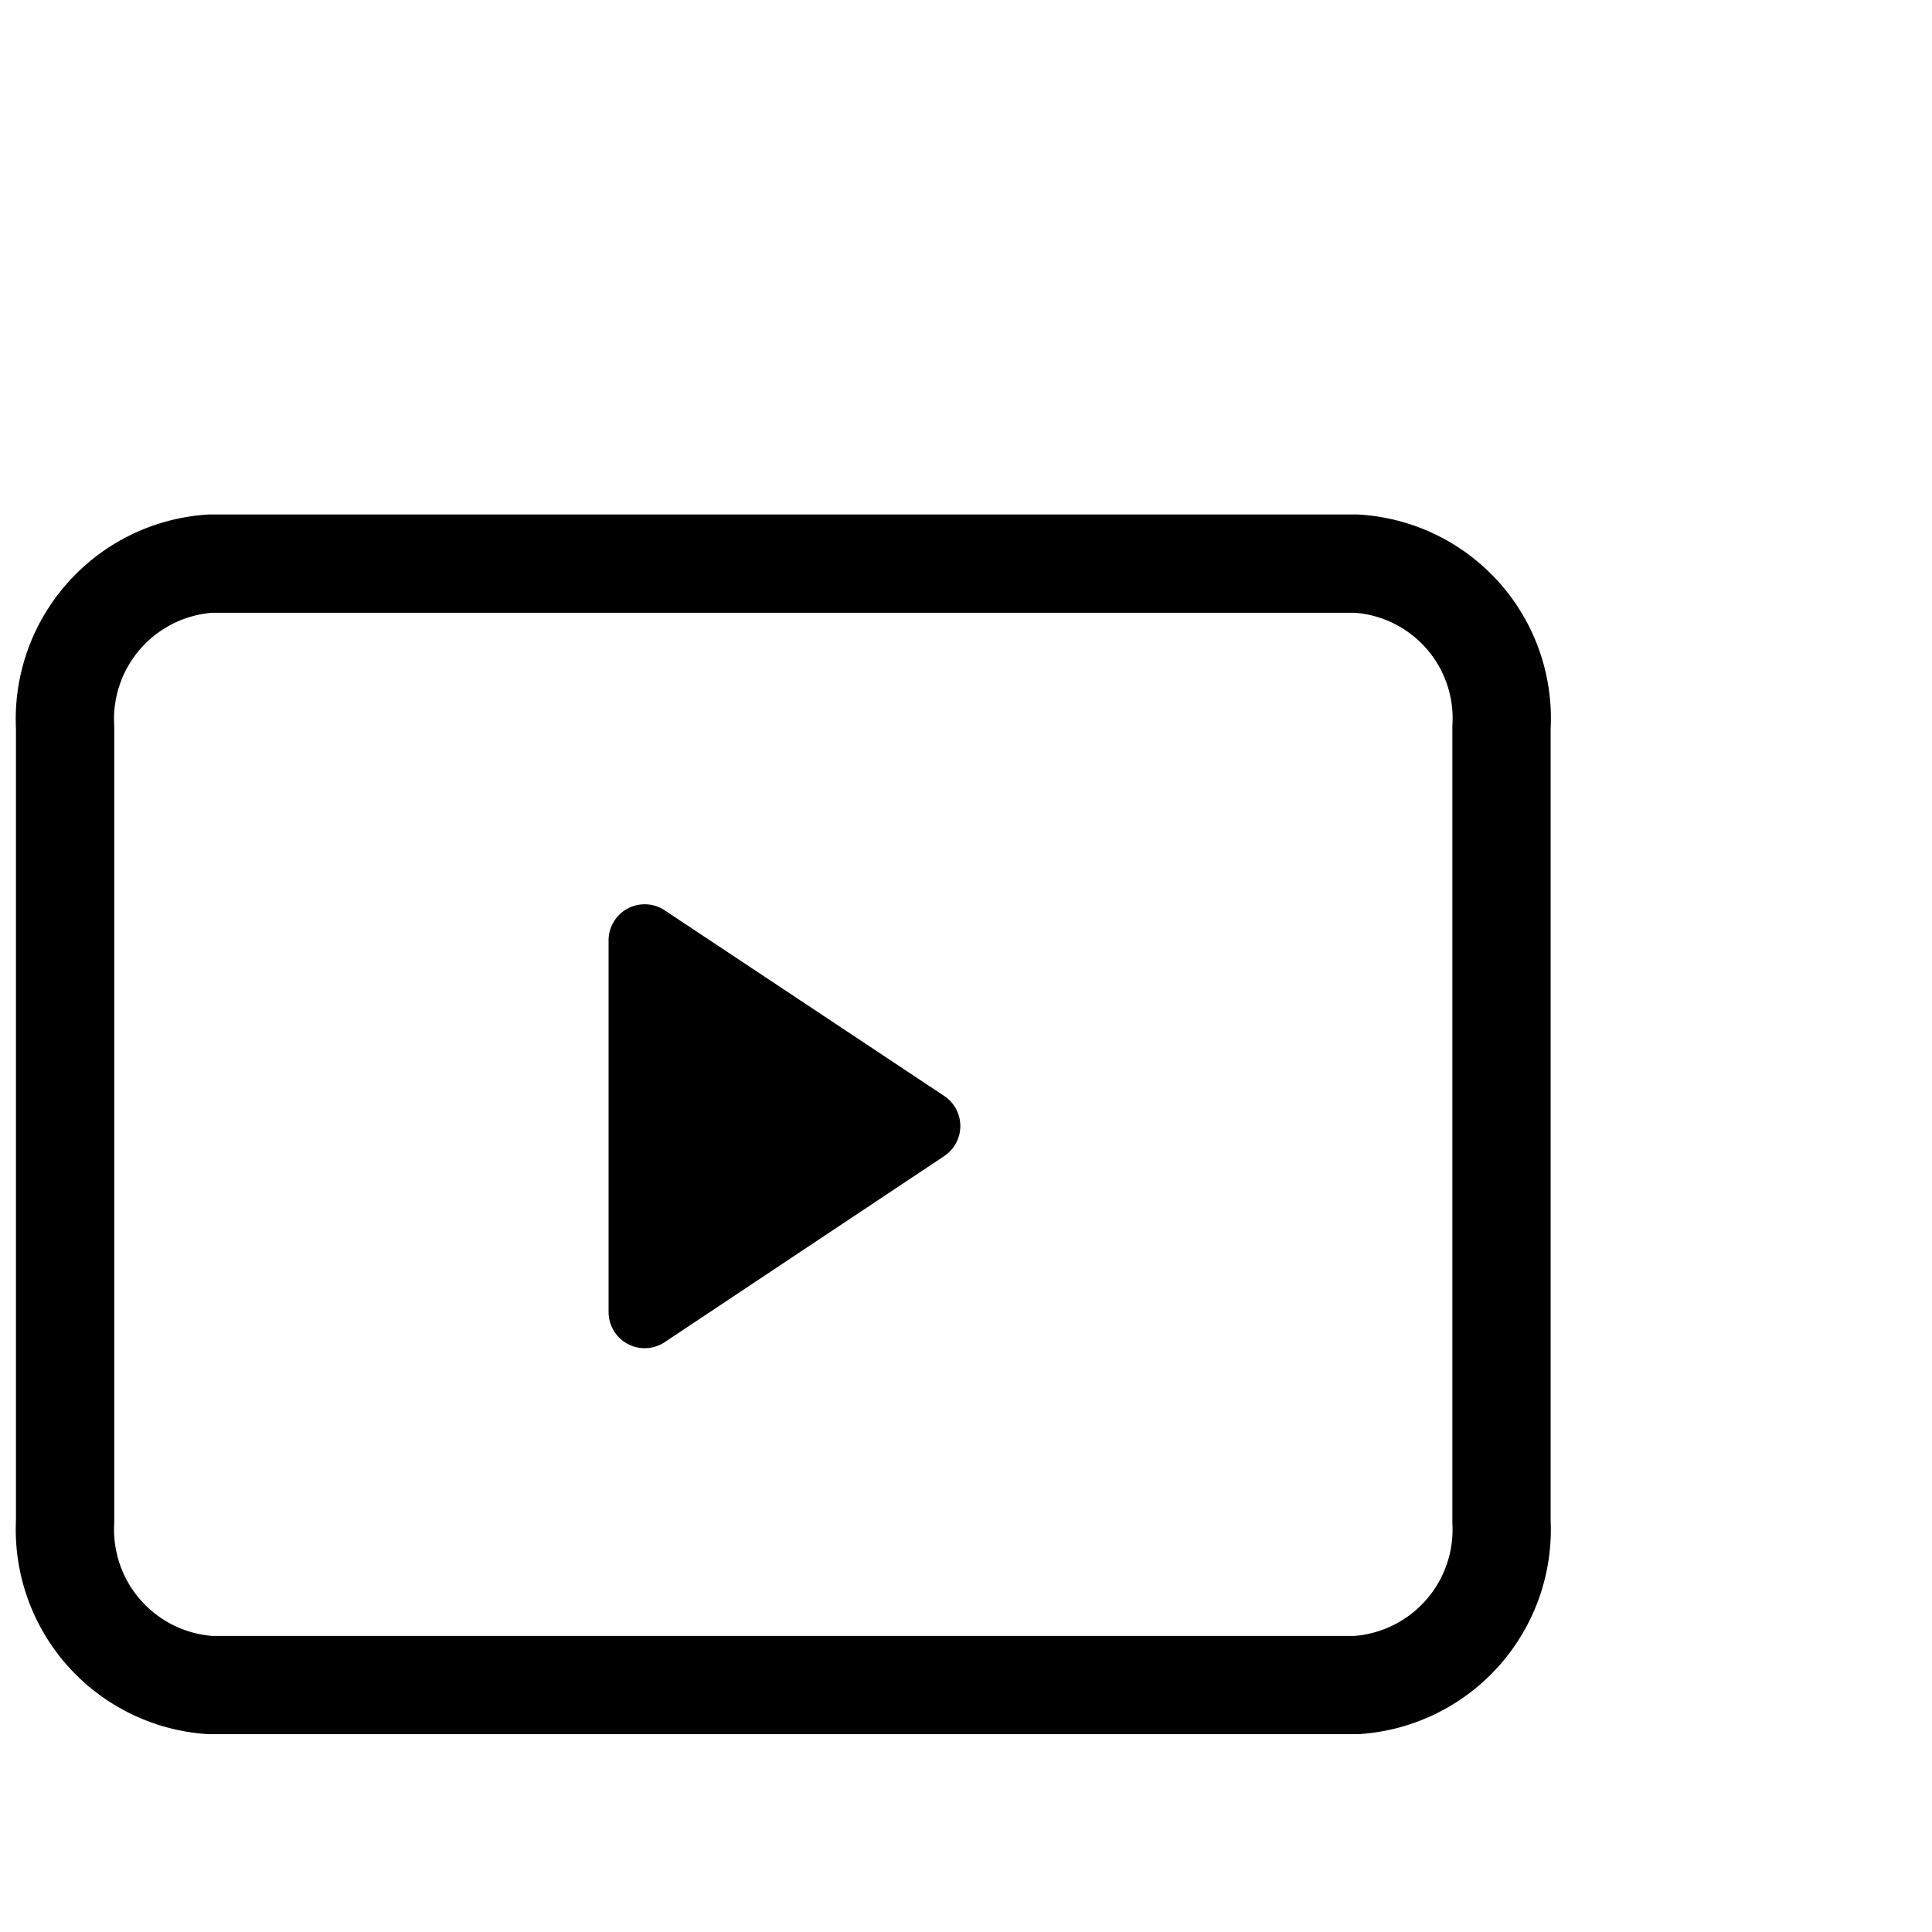
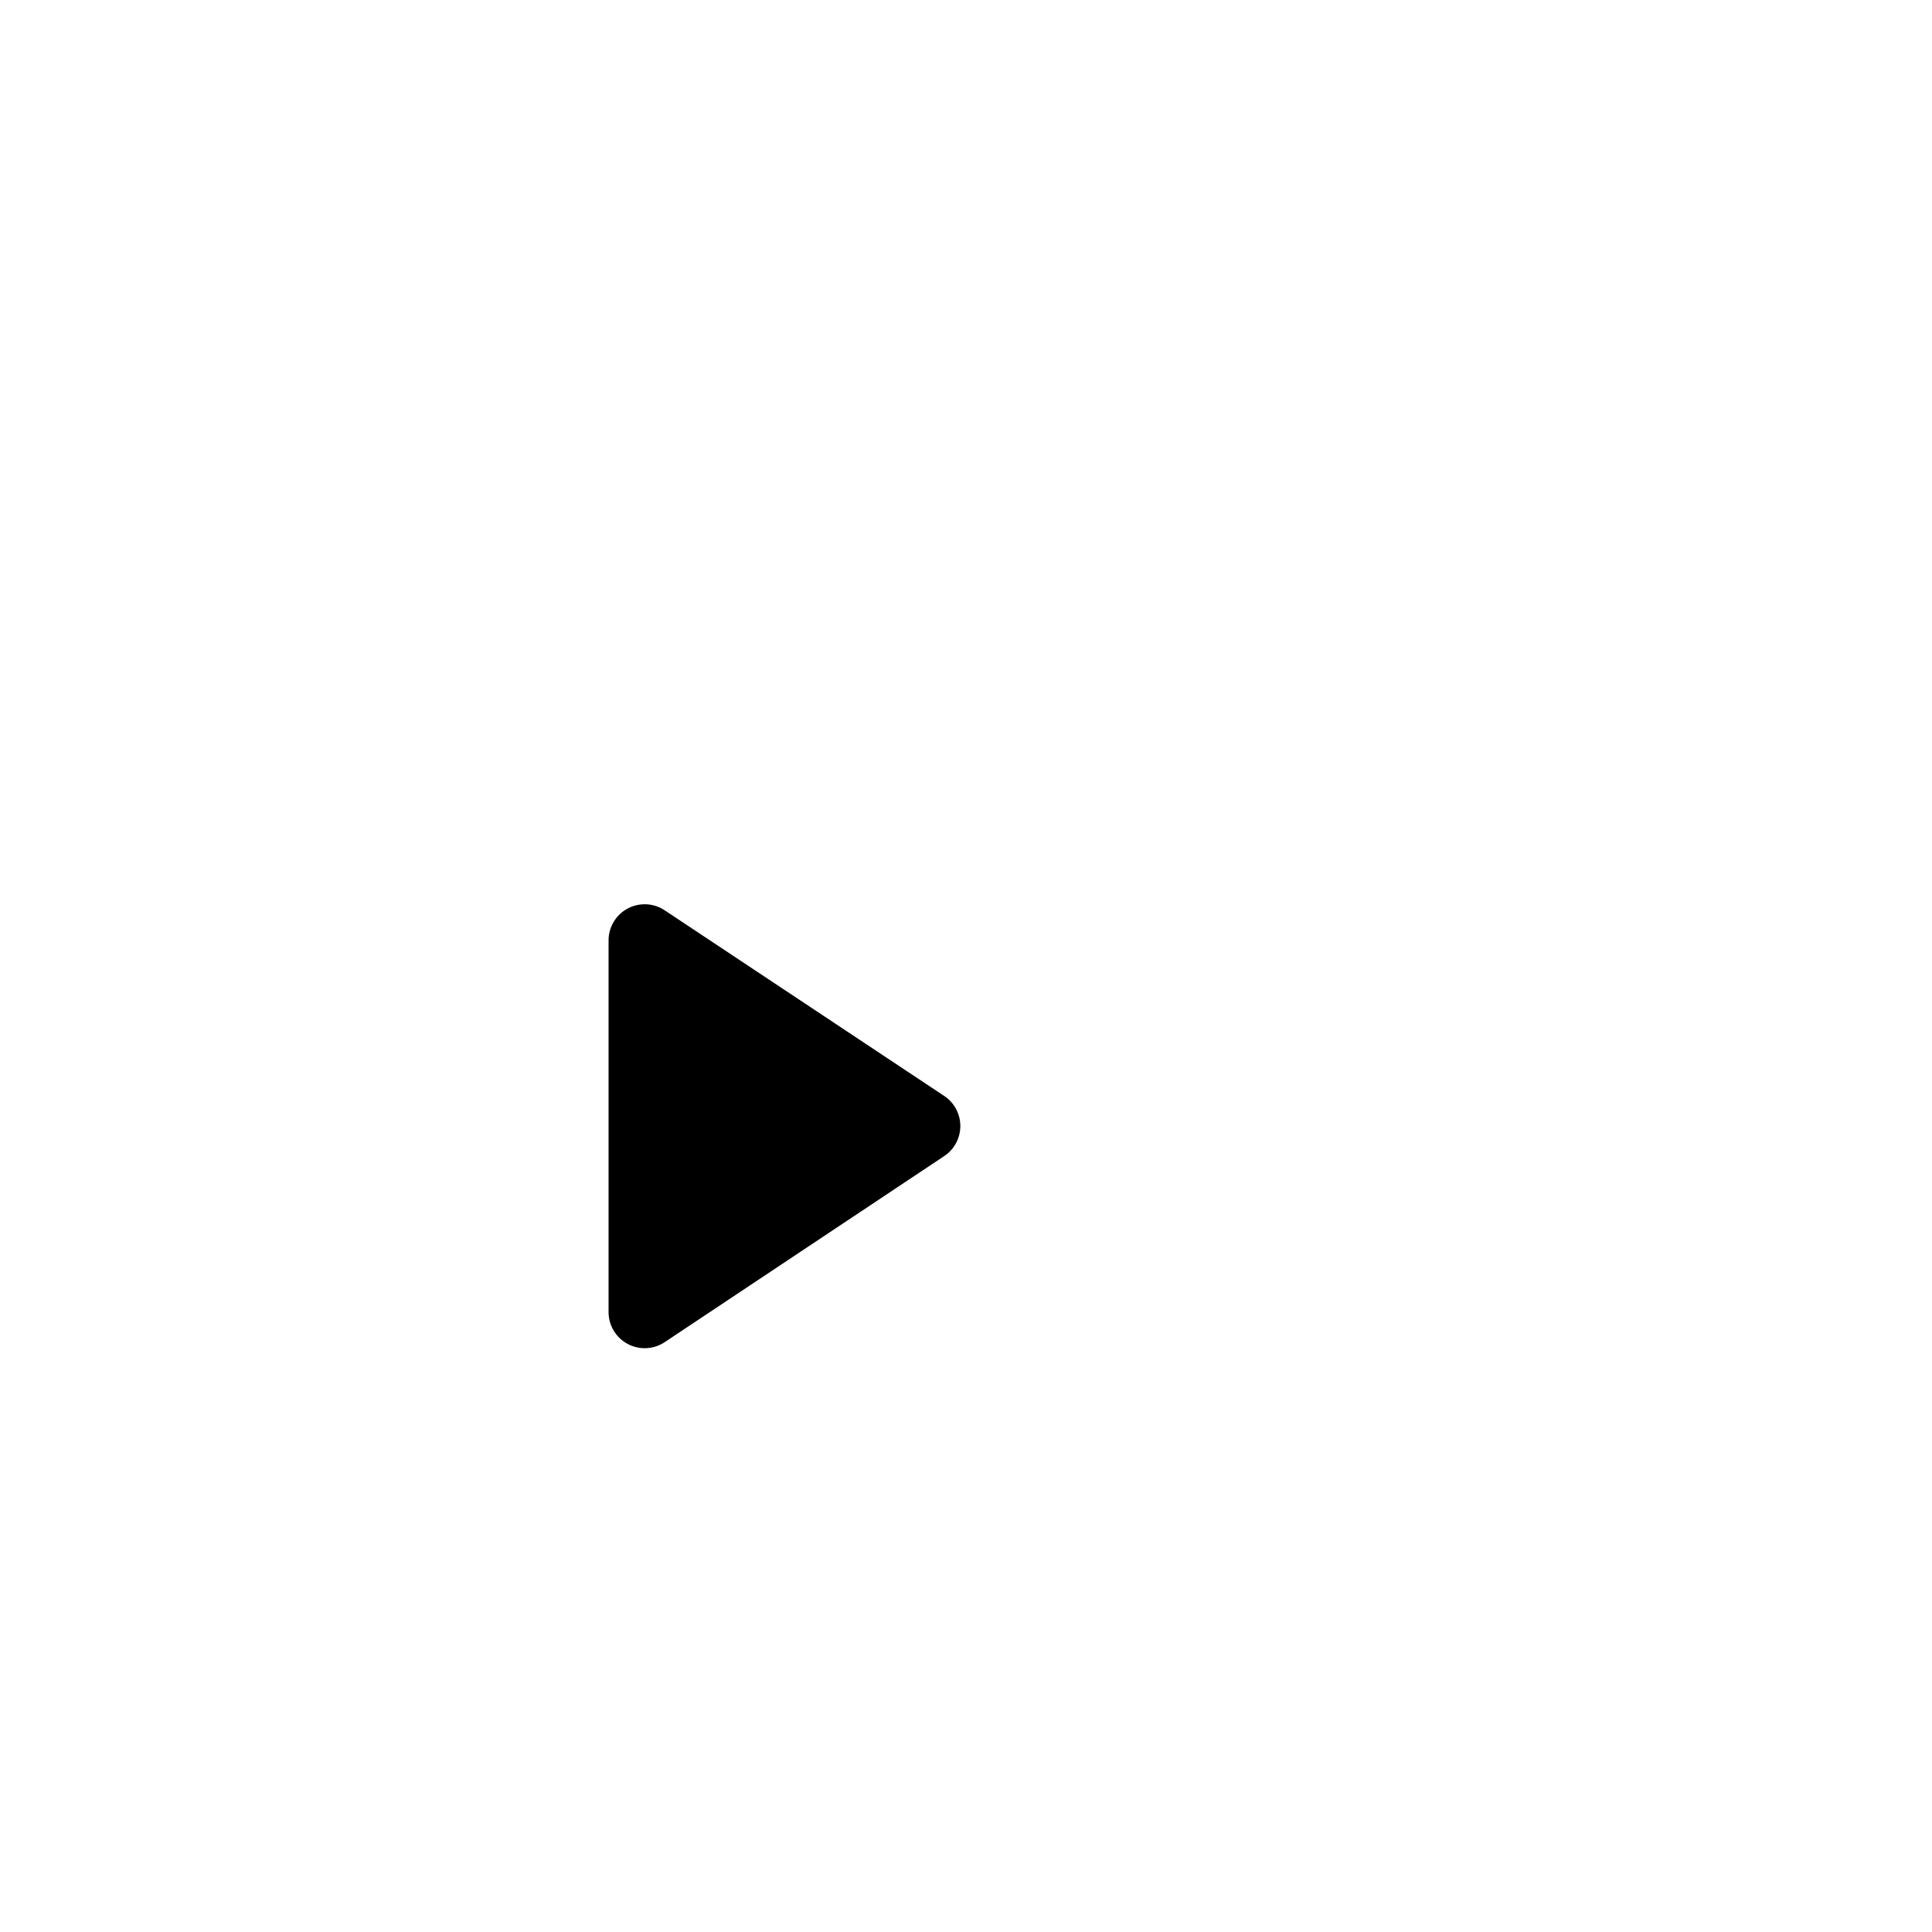
<svg xmlns="http://www.w3.org/2000/svg" id="Ebene_1" data-name="Ebene 1" viewBox="0 0 46 46">
  <defs>
    <style>.cls-1{fill:none;stroke:#000;stroke-miterlimit:10;stroke-width:2.34px;}</style>
  </defs>
-   <path class="cls-1" d="M15,13.42h-10a3.71,3.71,0,0,0-3.45,3.9V36.23a3.71,3.71,0,0,0,3.45,3.89H32.3a3.71,3.71,0,0,0,3.45-3.89V17.32a3.69,3.69,0,0,0-3.45-3.9H15Z" />
  <path d="M22.49,26.1l-6.67-4.43a.86.86,0,0,0-1.33.71v8.86a.86.86,0,0,0,1.33.72l6.67-4.44A.86.86,0,0,0,22.49,26.1Z" />
</svg>